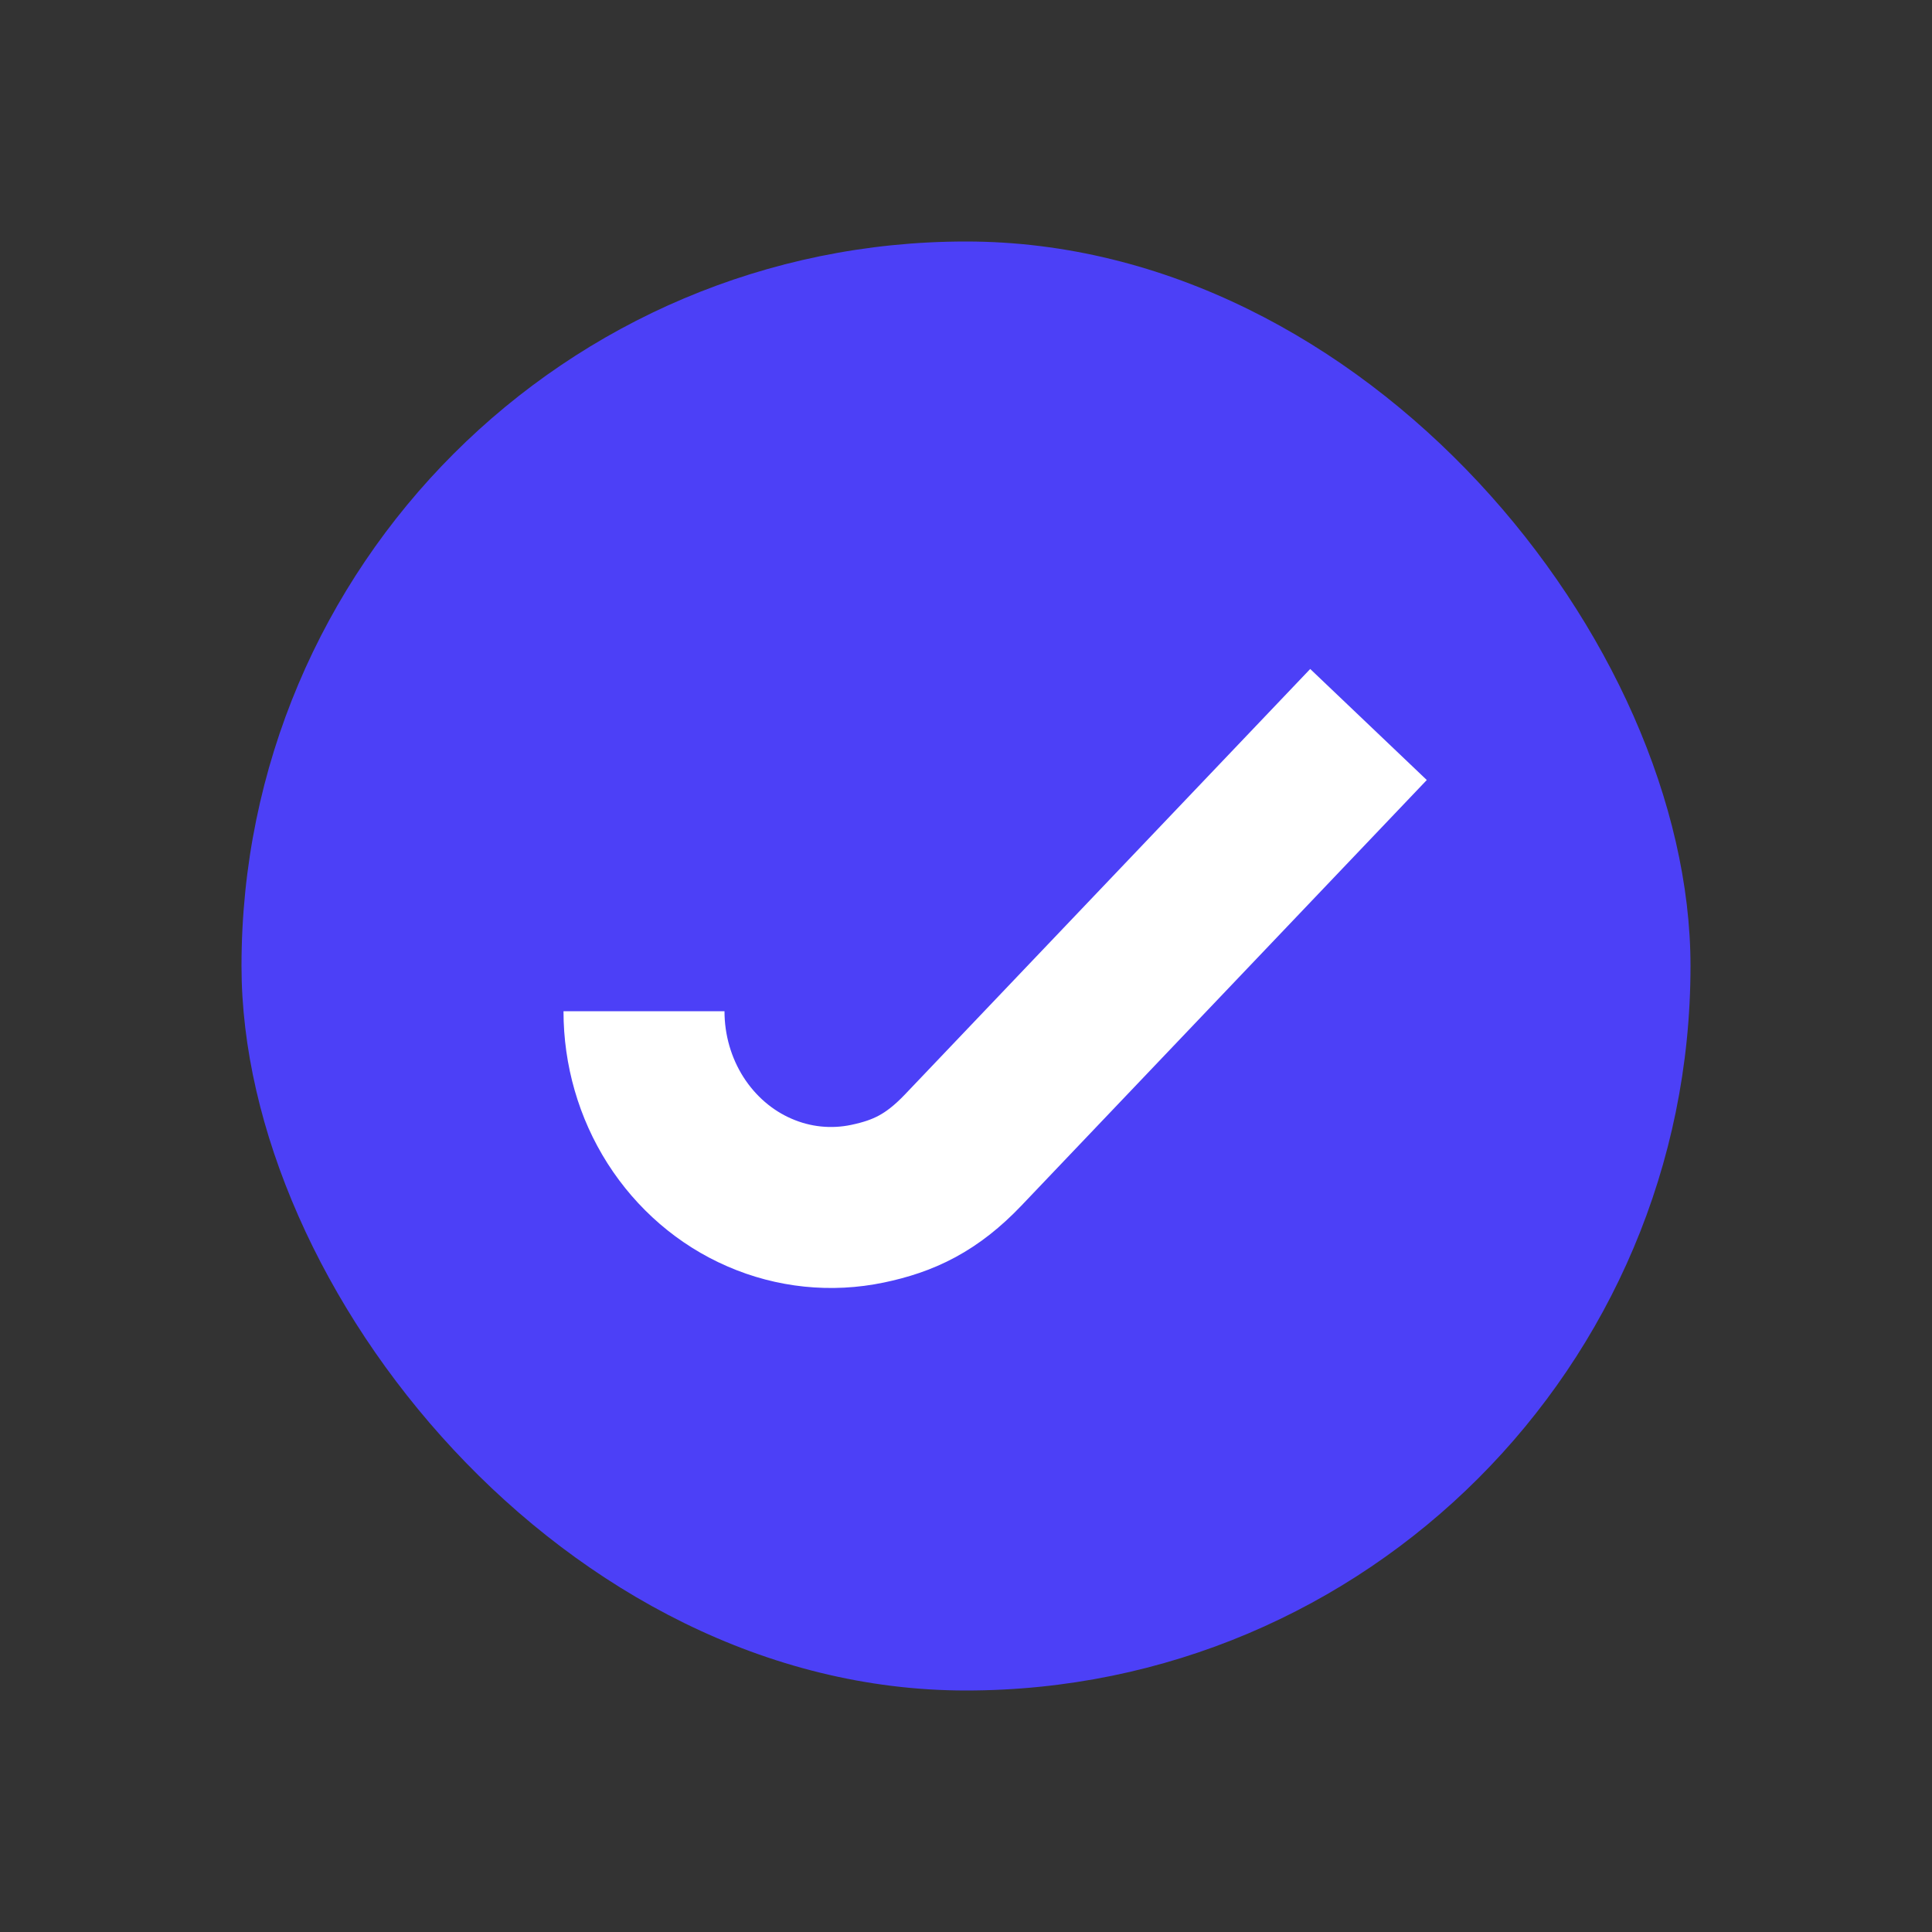
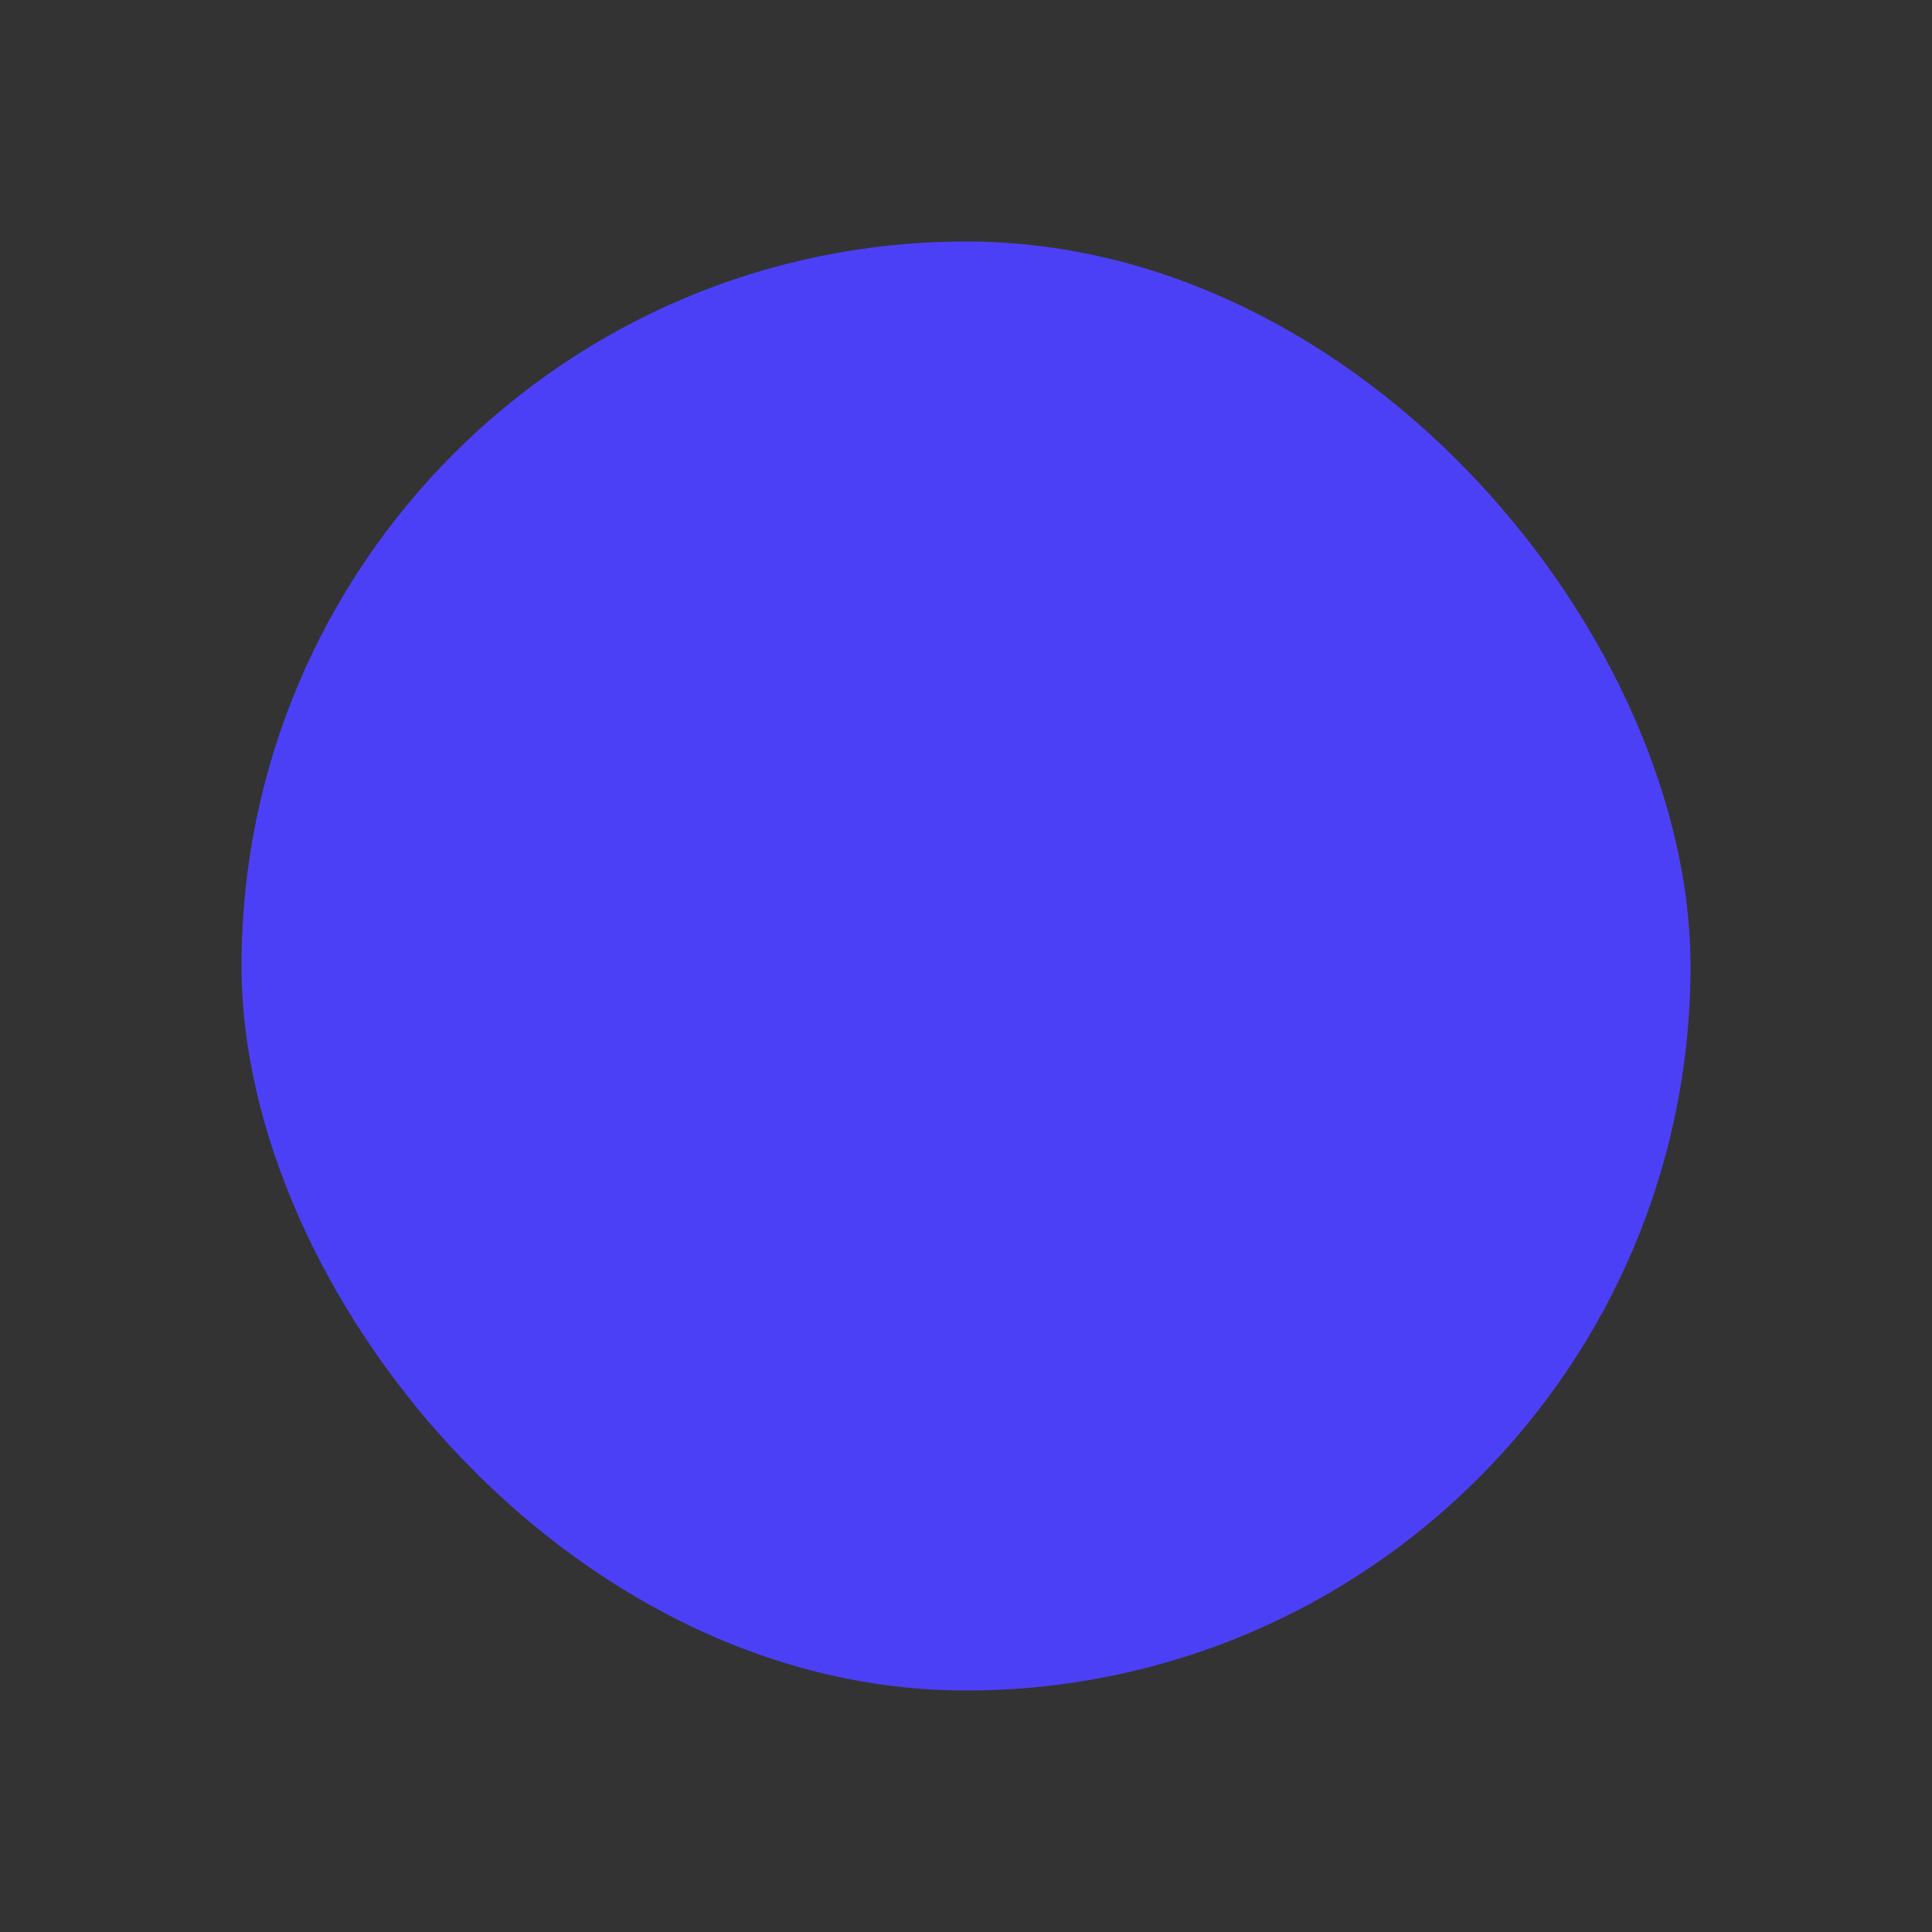
<svg xmlns="http://www.w3.org/2000/svg" width="24" height="24" viewBox="0 0 24 24" fill="none">
  <rect x="0" y="0" width="24" height="24" fill="#333333" stroke="none" />
  <g id="Monotone/05-check-round">
    <rect id="Vector" x="3" y="3" width="18" height="18" rx="9" fill="#4C40F7" />
-     <path id="Vector_2" d="M8 12.562C8 13.044 8.136 13.515 8.391 13.916C8.647 14.317 9.009 14.63 9.434 14.814C9.858 14.999 10.325 15.047 10.776 14.953C11.226 14.859 11.575 14.695 11.965 14.286L17 9" stroke="white" stroke-width="2" stroke-linejoin="round" />
  </g>
</svg>